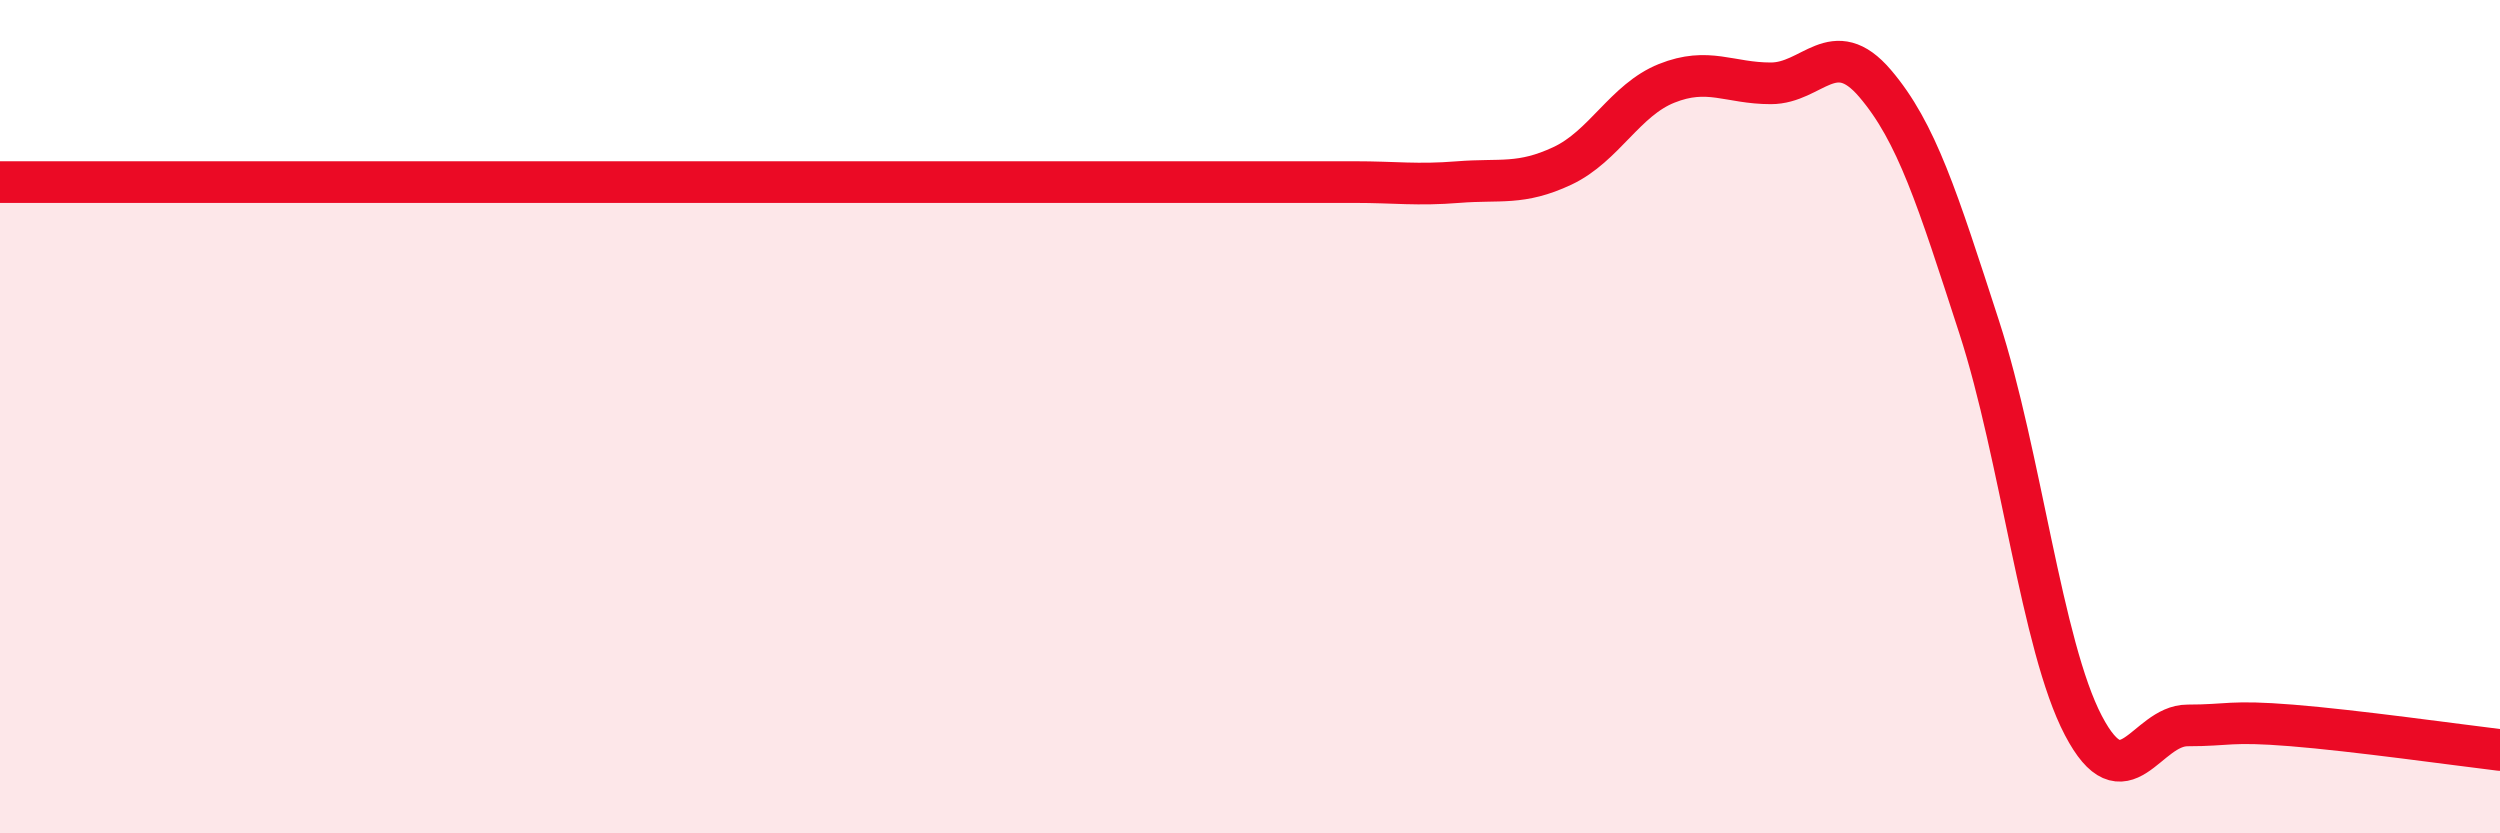
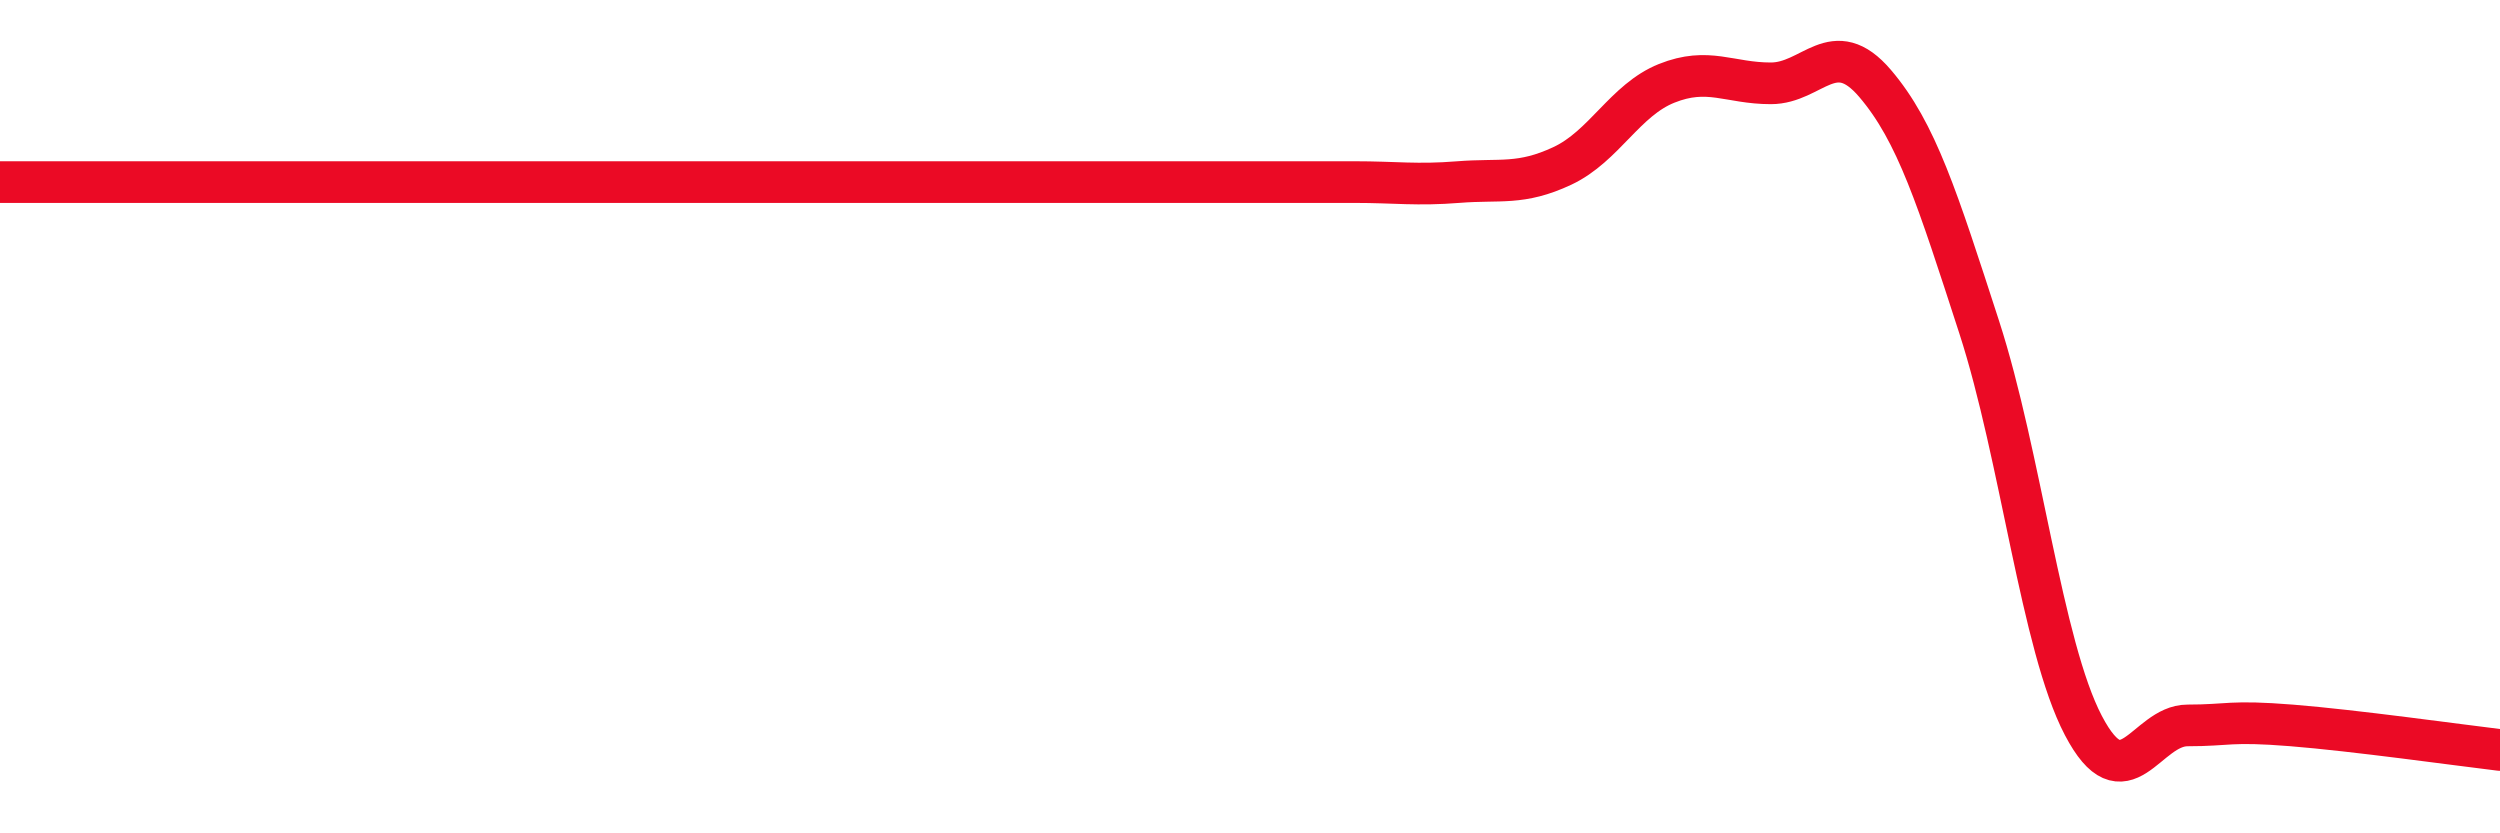
<svg xmlns="http://www.w3.org/2000/svg" width="60" height="20" viewBox="0 0 60 20">
-   <path d="M 0,4.37 C 0.5,4.37 1.5,4.37 2.5,4.37 C 3.5,4.37 4,4.37 5,4.37 C 6,4.37 6.5,4.37 7.5,4.37 C 8.5,4.37 9,4.37 10,4.37 C 11,4.37 11.5,4.37 12.5,4.37 C 13.5,4.37 14,4.37 15,4.37 C 16,4.37 16.5,4.37 17.5,4.37 C 18.5,4.37 19,4.37 20,4.37 C 21,4.37 21.5,4.37 22.5,4.37 C 23.5,4.37 24,4.37 25,4.37 C 26,4.37 26.5,4.37 27.5,4.37 C 28.5,4.37 29,4.37 30,4.37 C 31,4.37 31.5,4.37 32.5,4.37 C 33.5,4.37 34,4.45 35,4.37 C 36,4.29 36.5,4.45 37.5,3.98 C 38.5,3.51 39,2.4 40,2 C 41,1.6 41.5,2 42.5,2 C 43.5,2 44,0.83 45,2 C 46,3.17 46.5,4.77 47.5,7.85 C 48.5,10.93 49,15.5 50,17.41 C 51,19.32 51.5,17.41 52.5,17.41 C 53.5,17.41 53.5,17.29 55,17.41 C 56.5,17.53 59,17.88 60,18L60 20L0 20Z" fill="#EB0A25" opacity="0.1" stroke-linecap="round" stroke-linejoin="round" />
  <path d="M 0,4.37 C 0.5,4.37 1.5,4.37 2.5,4.37 C 3.5,4.37 4,4.37 5,4.37 C 6,4.37 6.5,4.37 7.5,4.37 C 8.5,4.37 9,4.37 10,4.37 C 11,4.37 11.5,4.37 12.5,4.37 C 13.5,4.37 14,4.37 15,4.37 C 16,4.37 16.5,4.37 17.5,4.37 C 18.5,4.37 19,4.37 20,4.37 C 21,4.37 21.5,4.37 22.5,4.37 C 23.5,4.37 24,4.37 25,4.37 C 26,4.37 26.5,4.37 27.5,4.37 C 28.5,4.37 29,4.37 30,4.37 C 31,4.37 31.5,4.37 32.5,4.37 C 33.5,4.37 34,4.45 35,4.37 C 36,4.29 36.5,4.45 37.5,3.98 C 38.5,3.51 39,2.4 40,2 C 41,1.6 41.5,2 42.5,2 C 43.5,2 44,0.83 45,2 C 46,3.17 46.5,4.77 47.5,7.85 C 48.5,10.93 49,15.5 50,17.41 C 51,19.32 51.5,17.41 52.5,17.41 C 53.5,17.41 53.5,17.29 55,17.41 C 56.5,17.53 59,17.88 60,18" stroke="#EB0A25" stroke-width="1" fill="none" stroke-linecap="round" stroke-linejoin="round" />
</svg>